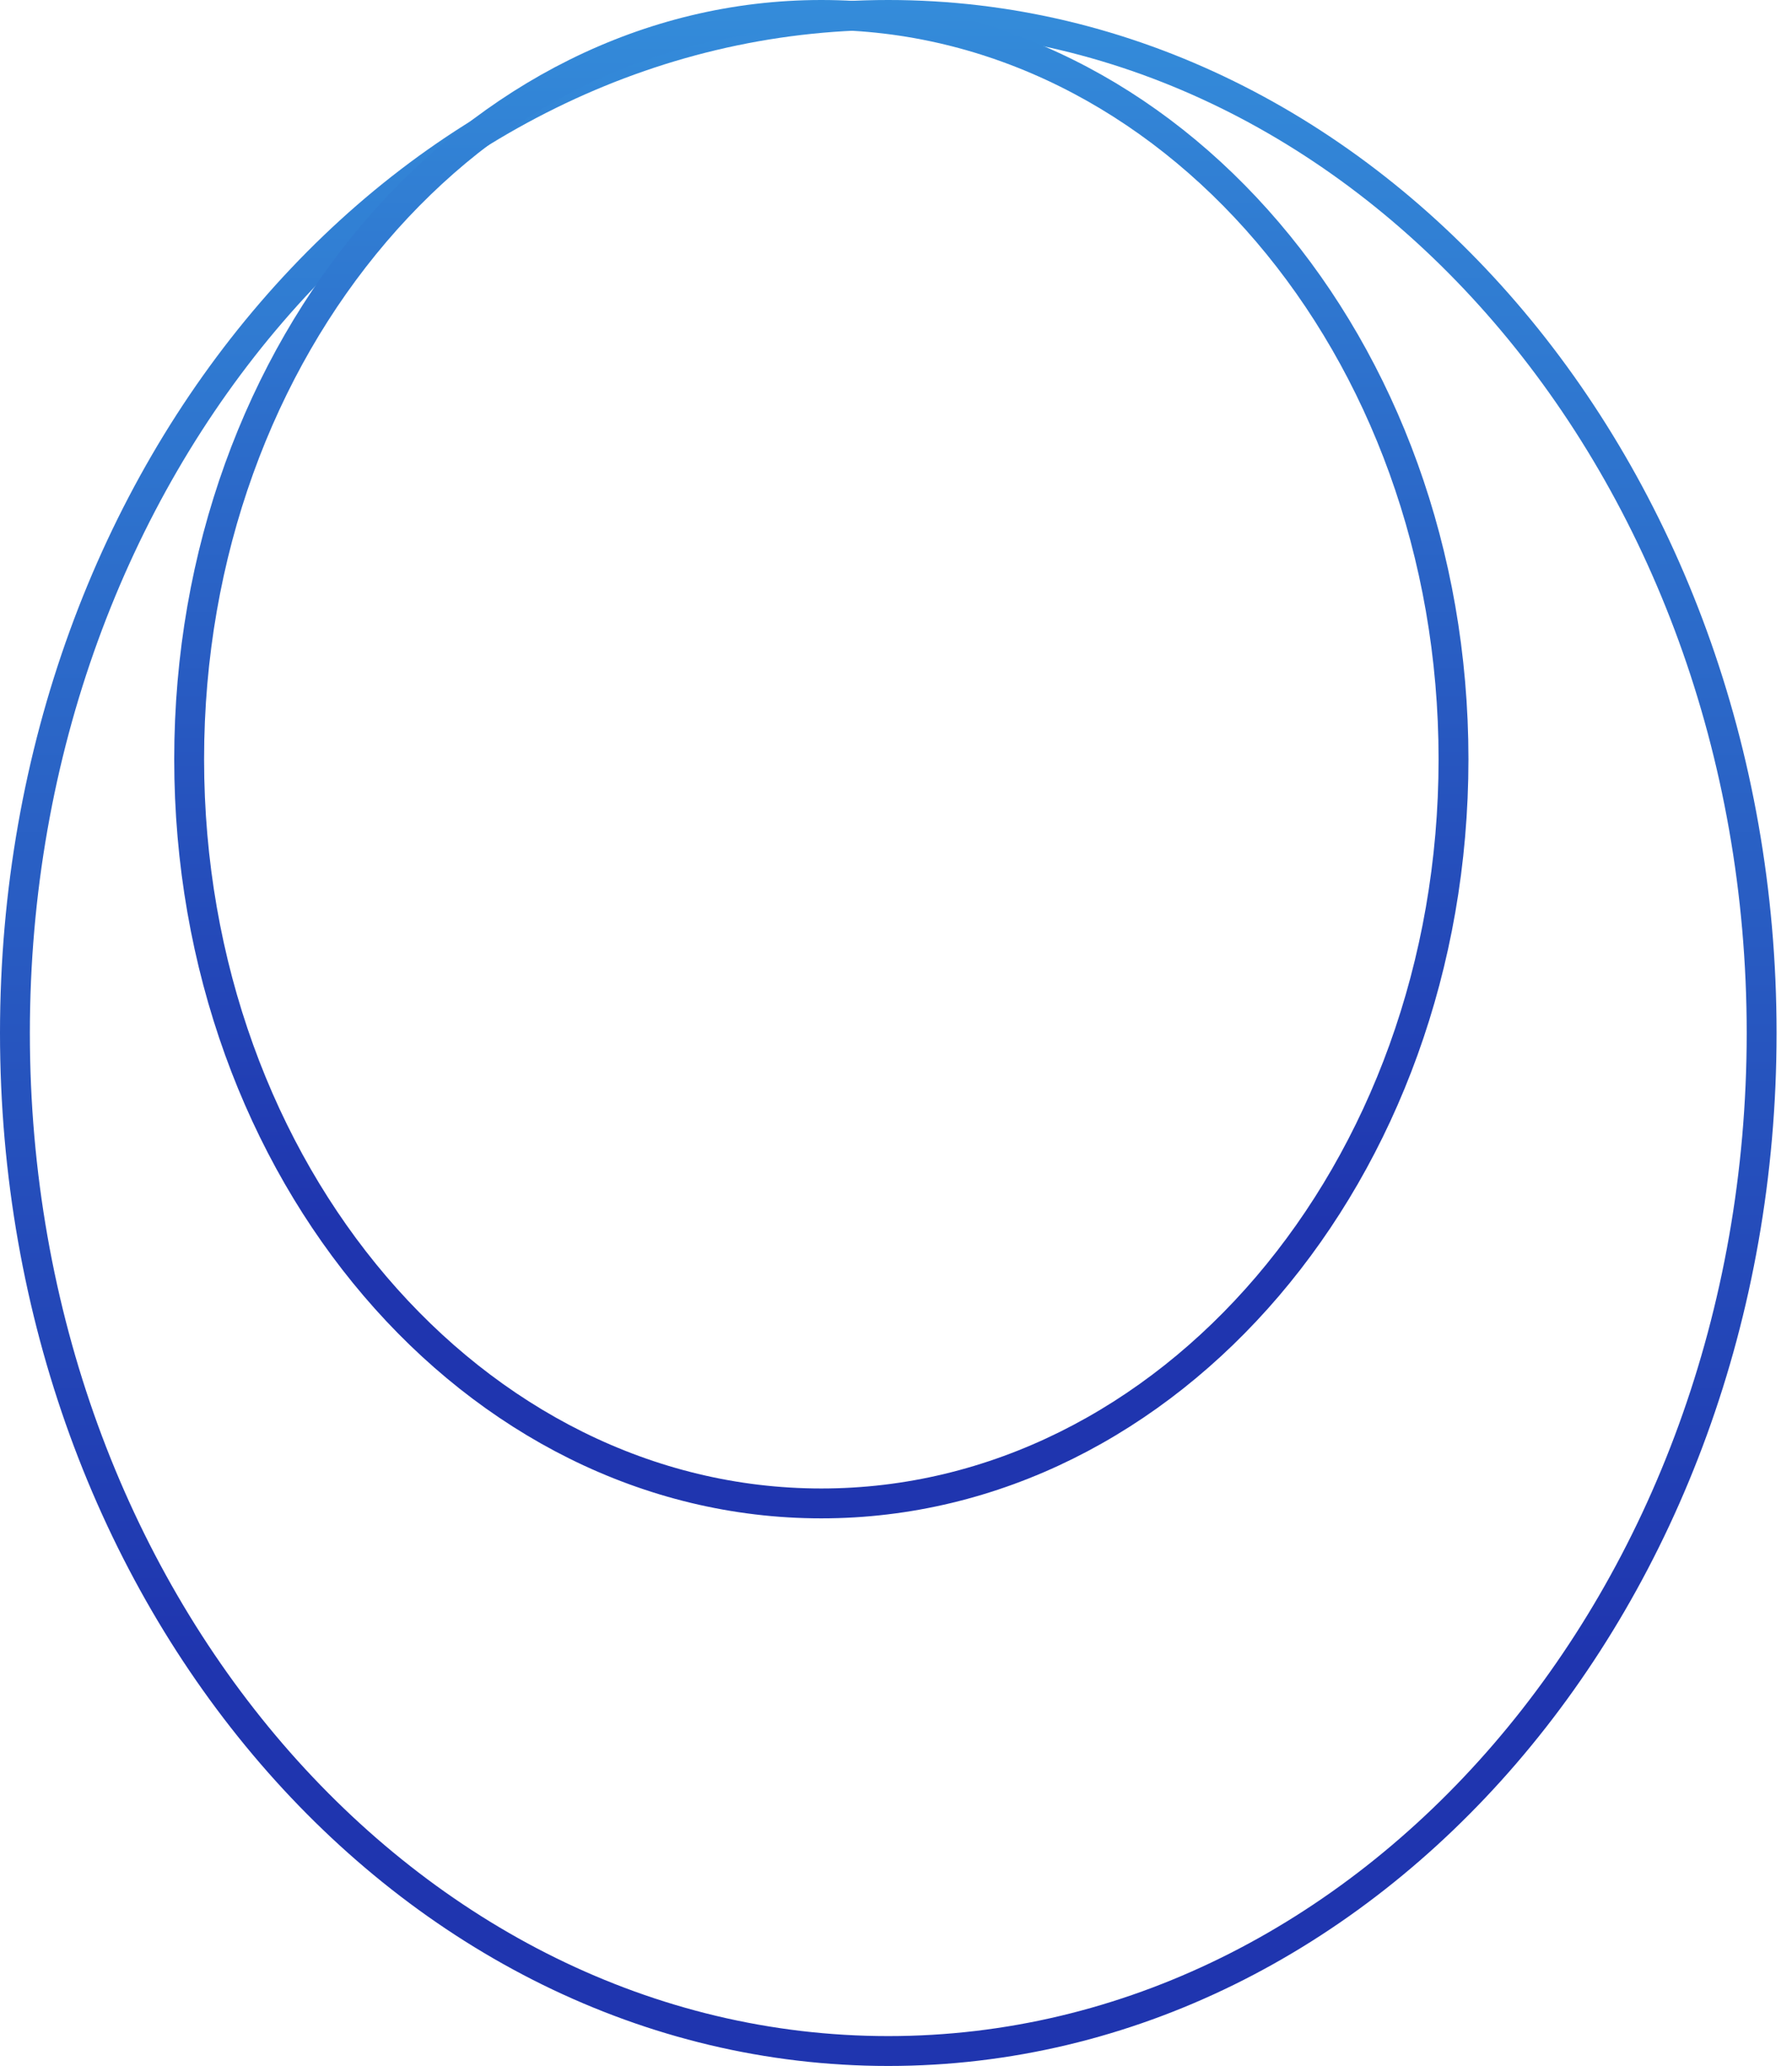
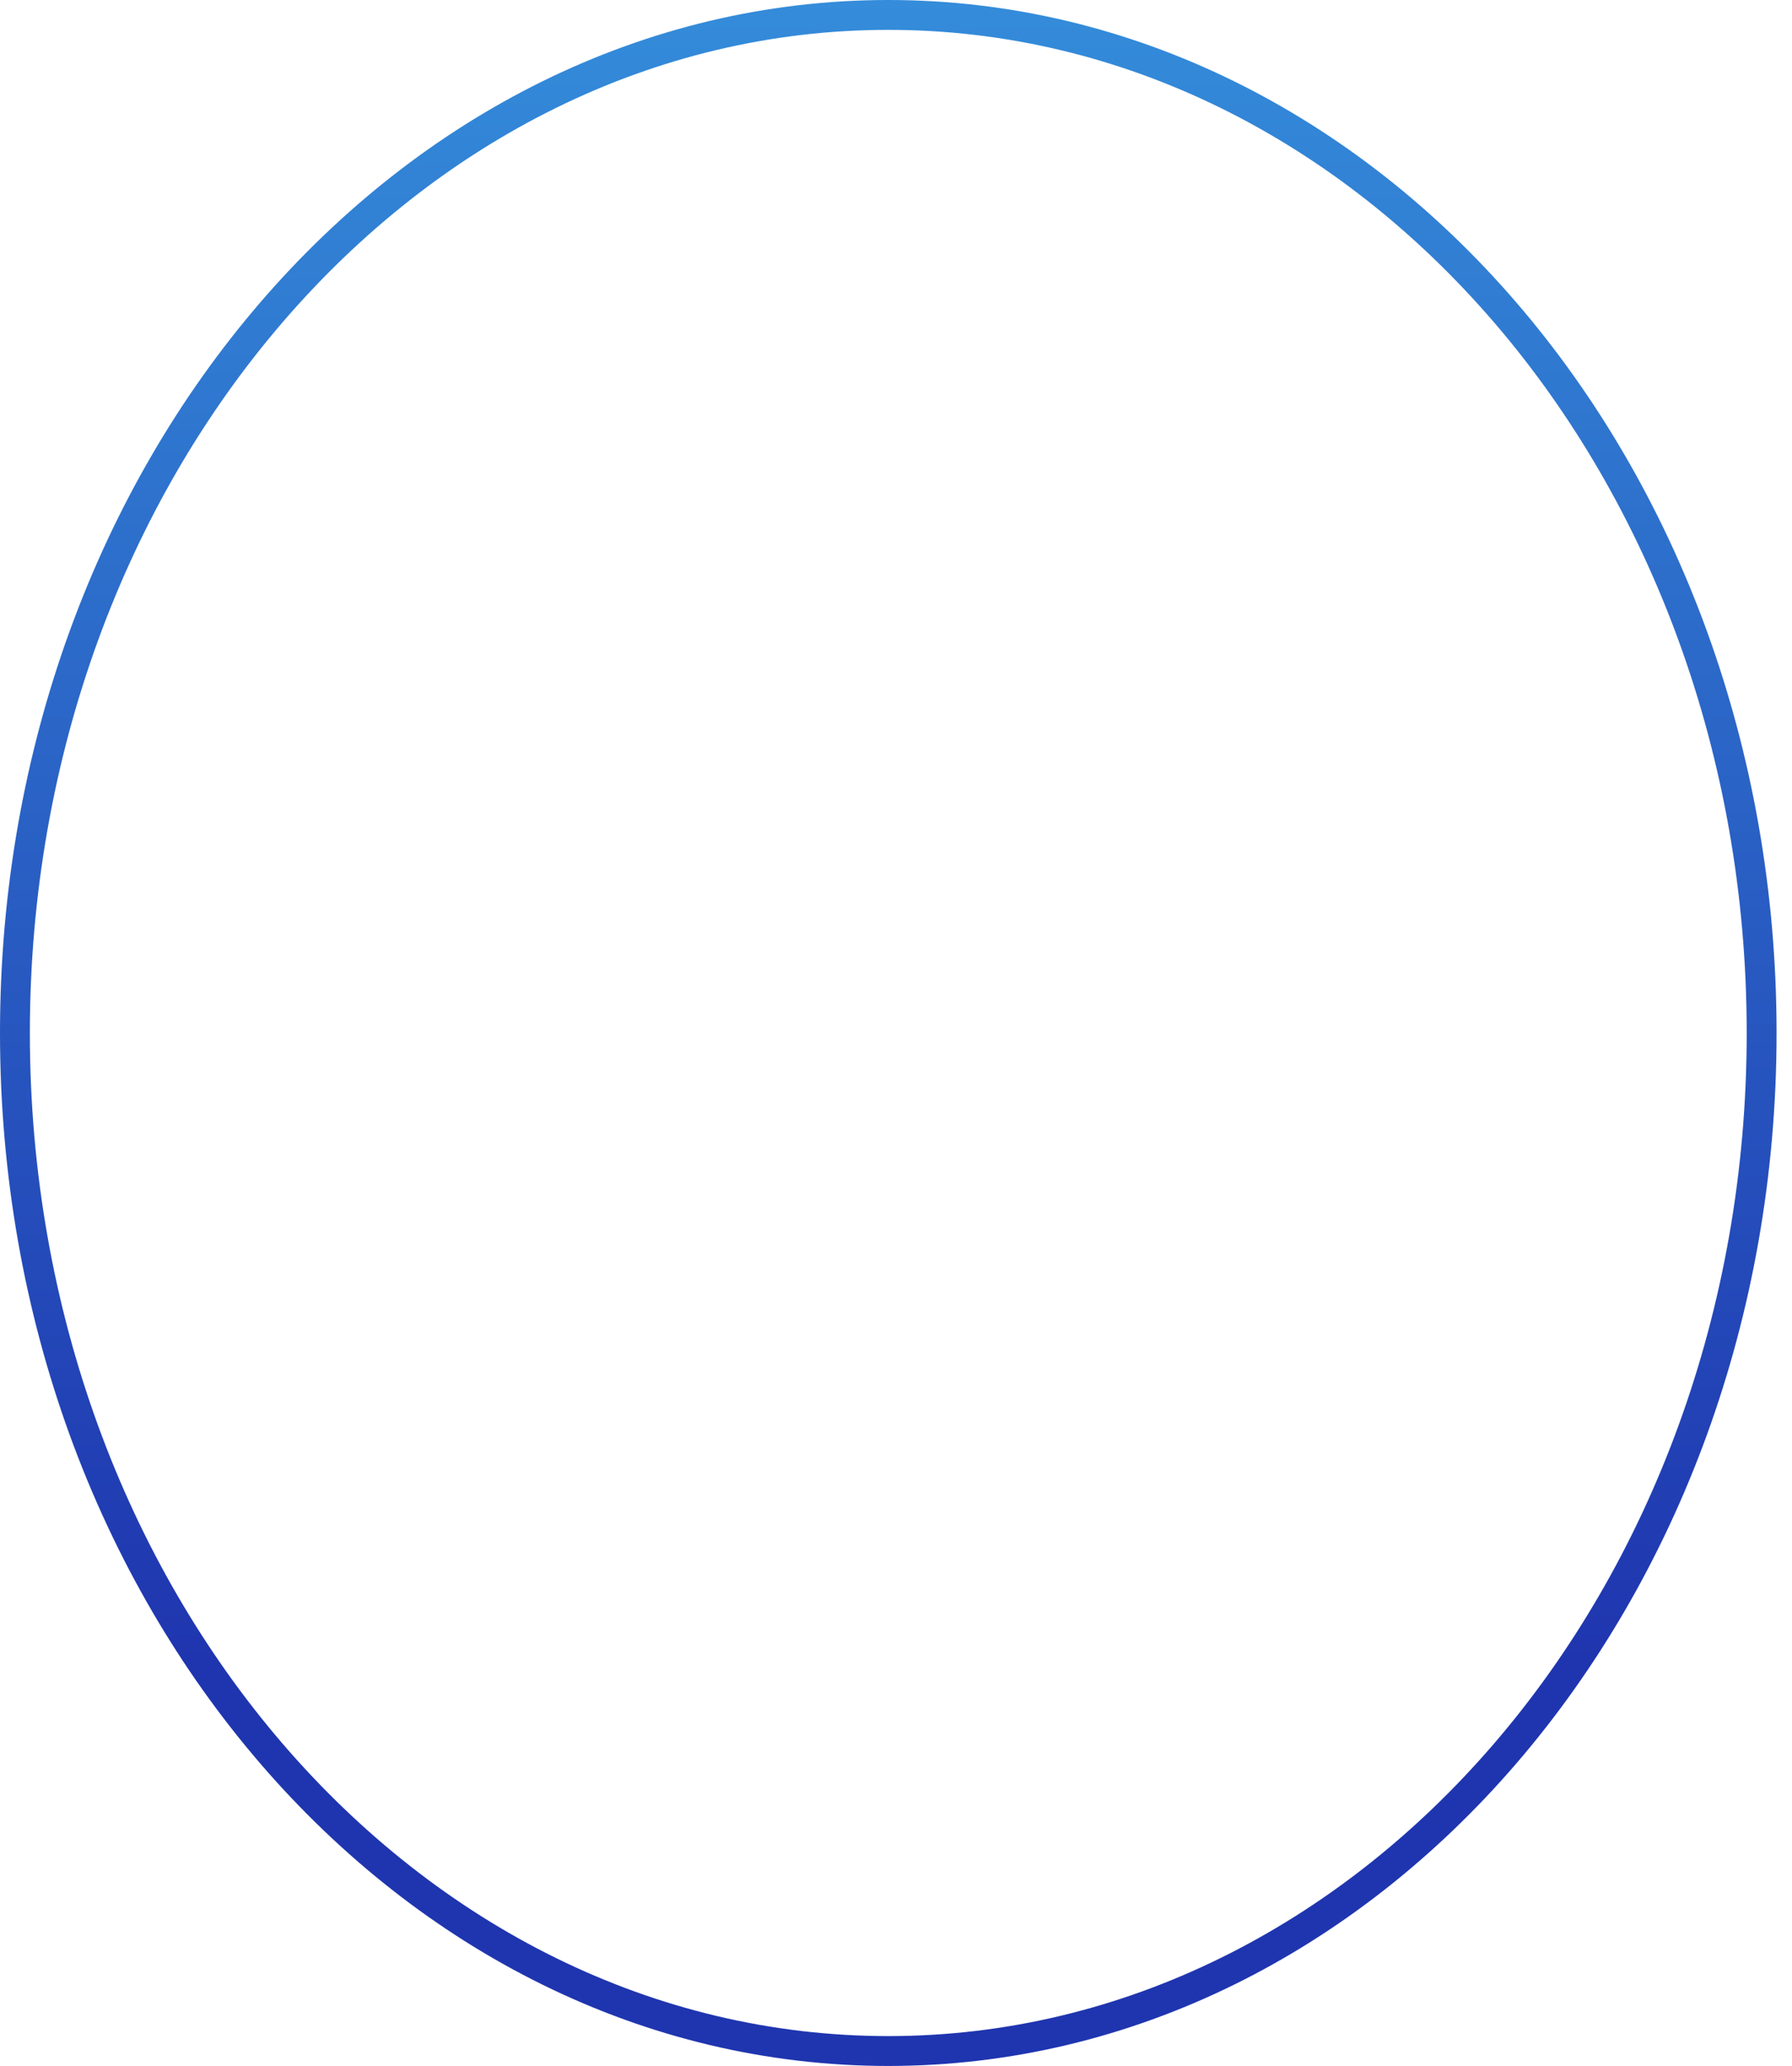
<svg xmlns="http://www.w3.org/2000/svg" width="72" height="83" viewBox="0 0 72 83" fill="none">
  <path d="M35.69 0.6C54.988 0.6 70.78 18.824 70.78 41.5C70.78 64.176 54.988 82.4 35.69 82.4C16.392 82.4 0.6 64.177 0.6 41.5C0.6 18.823 16.392 0.6 35.69 0.6Z" stroke="url(#paint0_linear_2849_53952)" stroke-width="1.2" />
-   <path d="M33 0.6C46.942 0.6 58.4 13.893 58.4 30.5C58.4 47.107 46.942 60.4 33 60.4C19.058 60.4 7.6 47.107 7.6 30.5C7.6 13.893 19.058 0.6 33 0.6Z" stroke="url(#paint1_linear_2849_53952)" stroke-width="1.2" />
  <defs>
    <linearGradient id="paint0_linear_2849_53952" x1="35.69" y1="0" x2="35.69" y2="66.861" gradientUnits="userSpaceOnUse">
      <stop stop-color="#348CDA" />
      <stop offset="1" stop-color="#1F35AF" />
    </linearGradient>
    <linearGradient id="paint1_linear_2849_53952" x1="33" y1="0" x2="33" y2="49.139" gradientUnits="userSpaceOnUse">
      <stop stop-color="#348CDA" />
      <stop offset="1" stop-color="#1F35AF" />
    </linearGradient>
  </defs>
</svg>